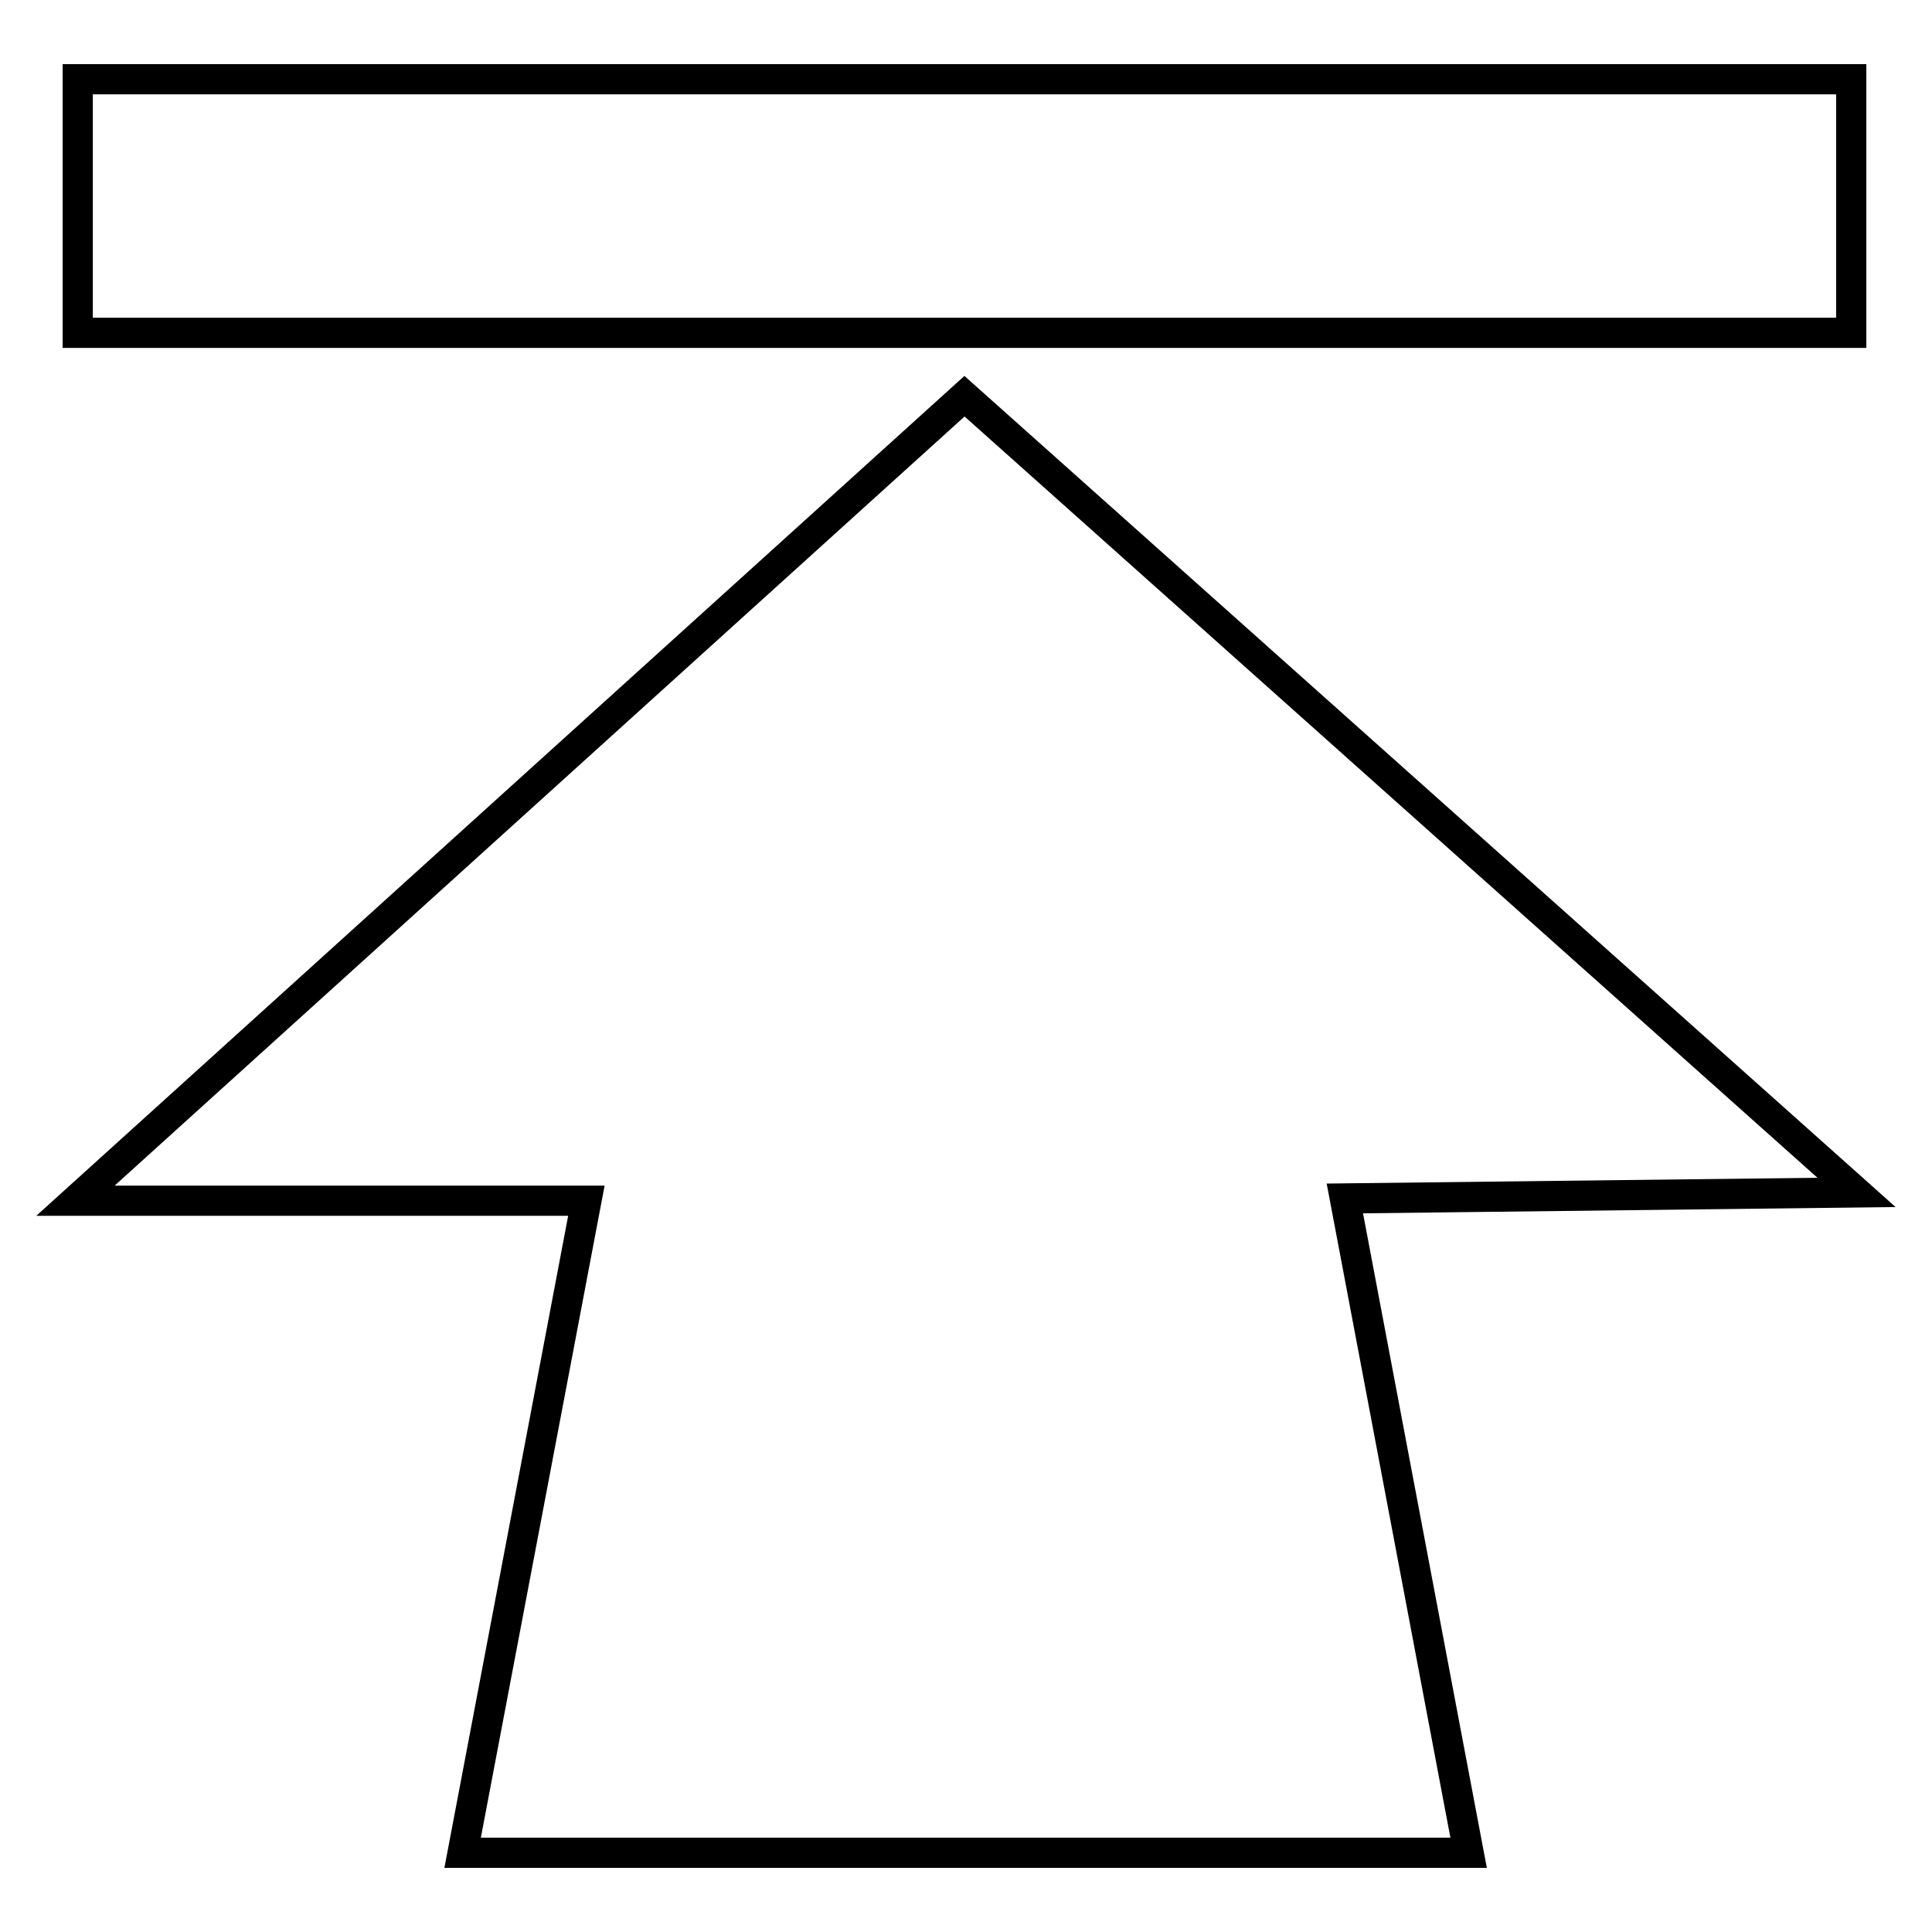
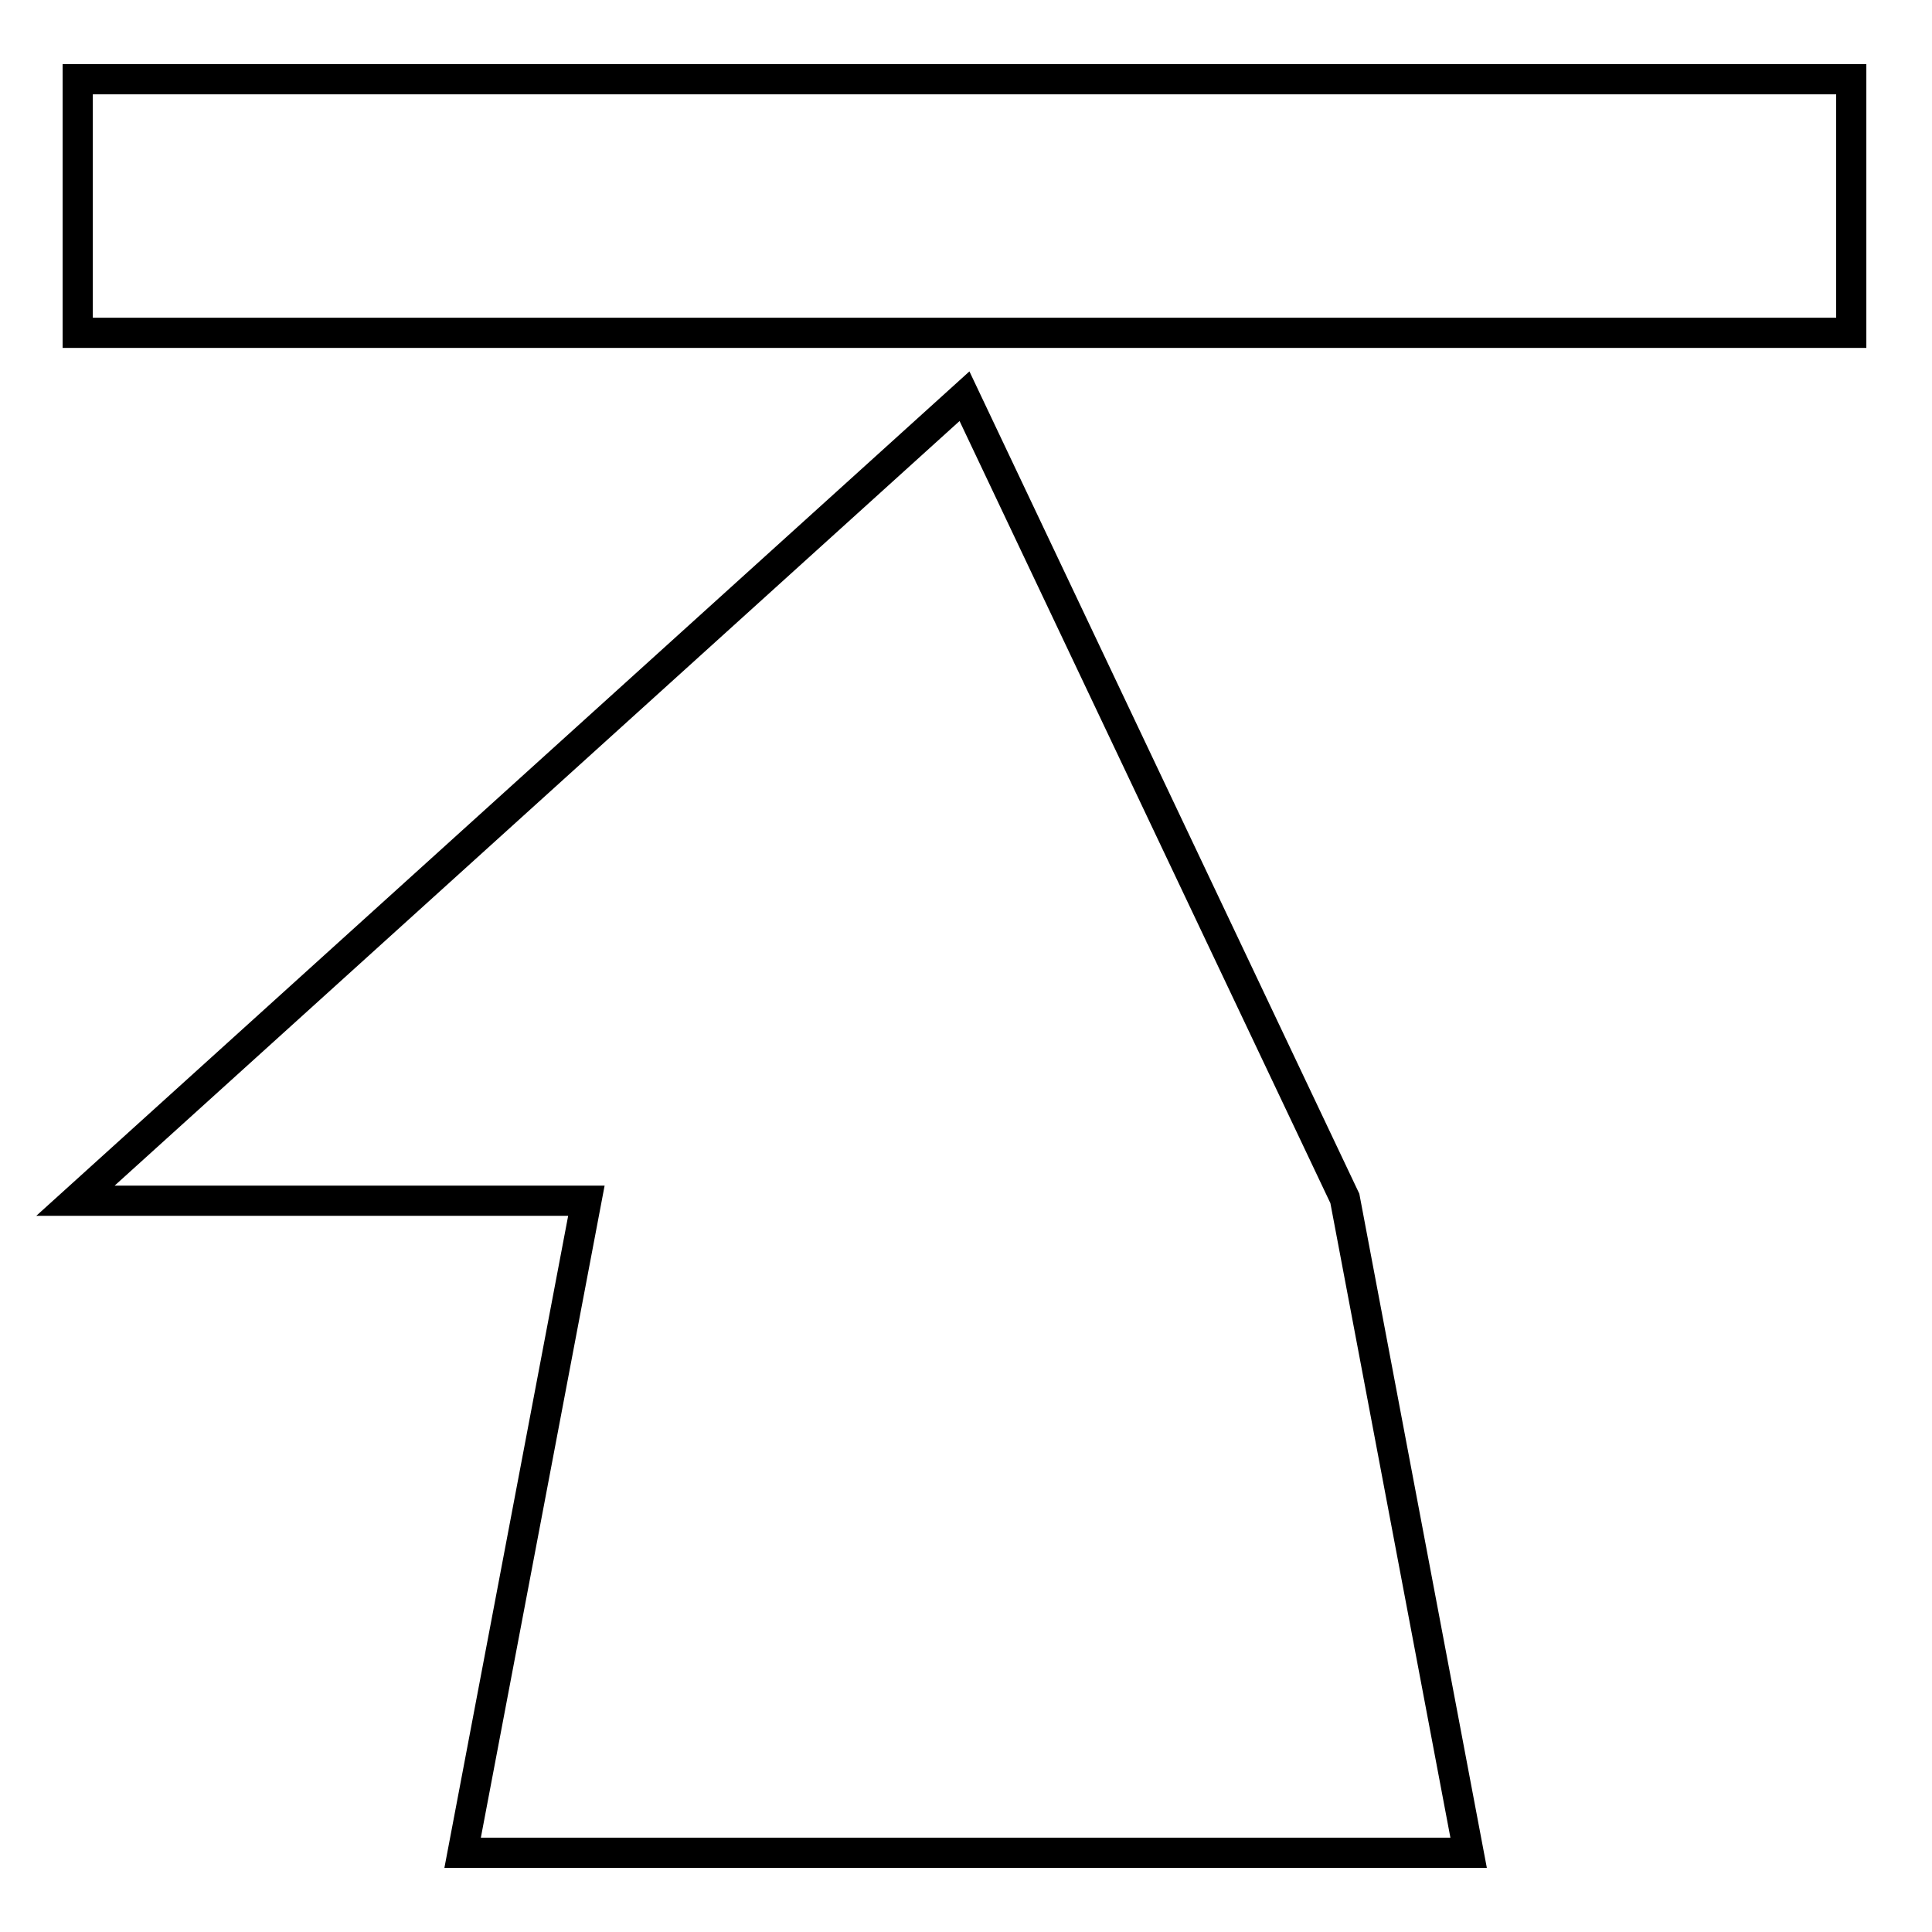
<svg xmlns="http://www.w3.org/2000/svg" version="1.1" x="0px" y="0px" viewBox="0 0 256 256" enable-background="new 0 0 256 256" xml:space="preserve">
  <g>
-     <path stroke-width="4" fill-opacity="0" stroke="#000000" d="M127.8,52.5L10,159.1h67.7l-16.4,86.4h133.3l-16.4-86.7L246,158L127.8,52.5L127.8,52.5z M10.3,10.5h235 v33.6h-235V10.5z" />
+     <path stroke-width="4" fill-opacity="0" stroke="#000000" d="M127.8,52.5L10,159.1h67.7l-16.4,86.4h133.3l-16.4-86.7L127.8,52.5L127.8,52.5z M10.3,10.5h235 v33.6h-235V10.5z" />
  </g>
</svg>